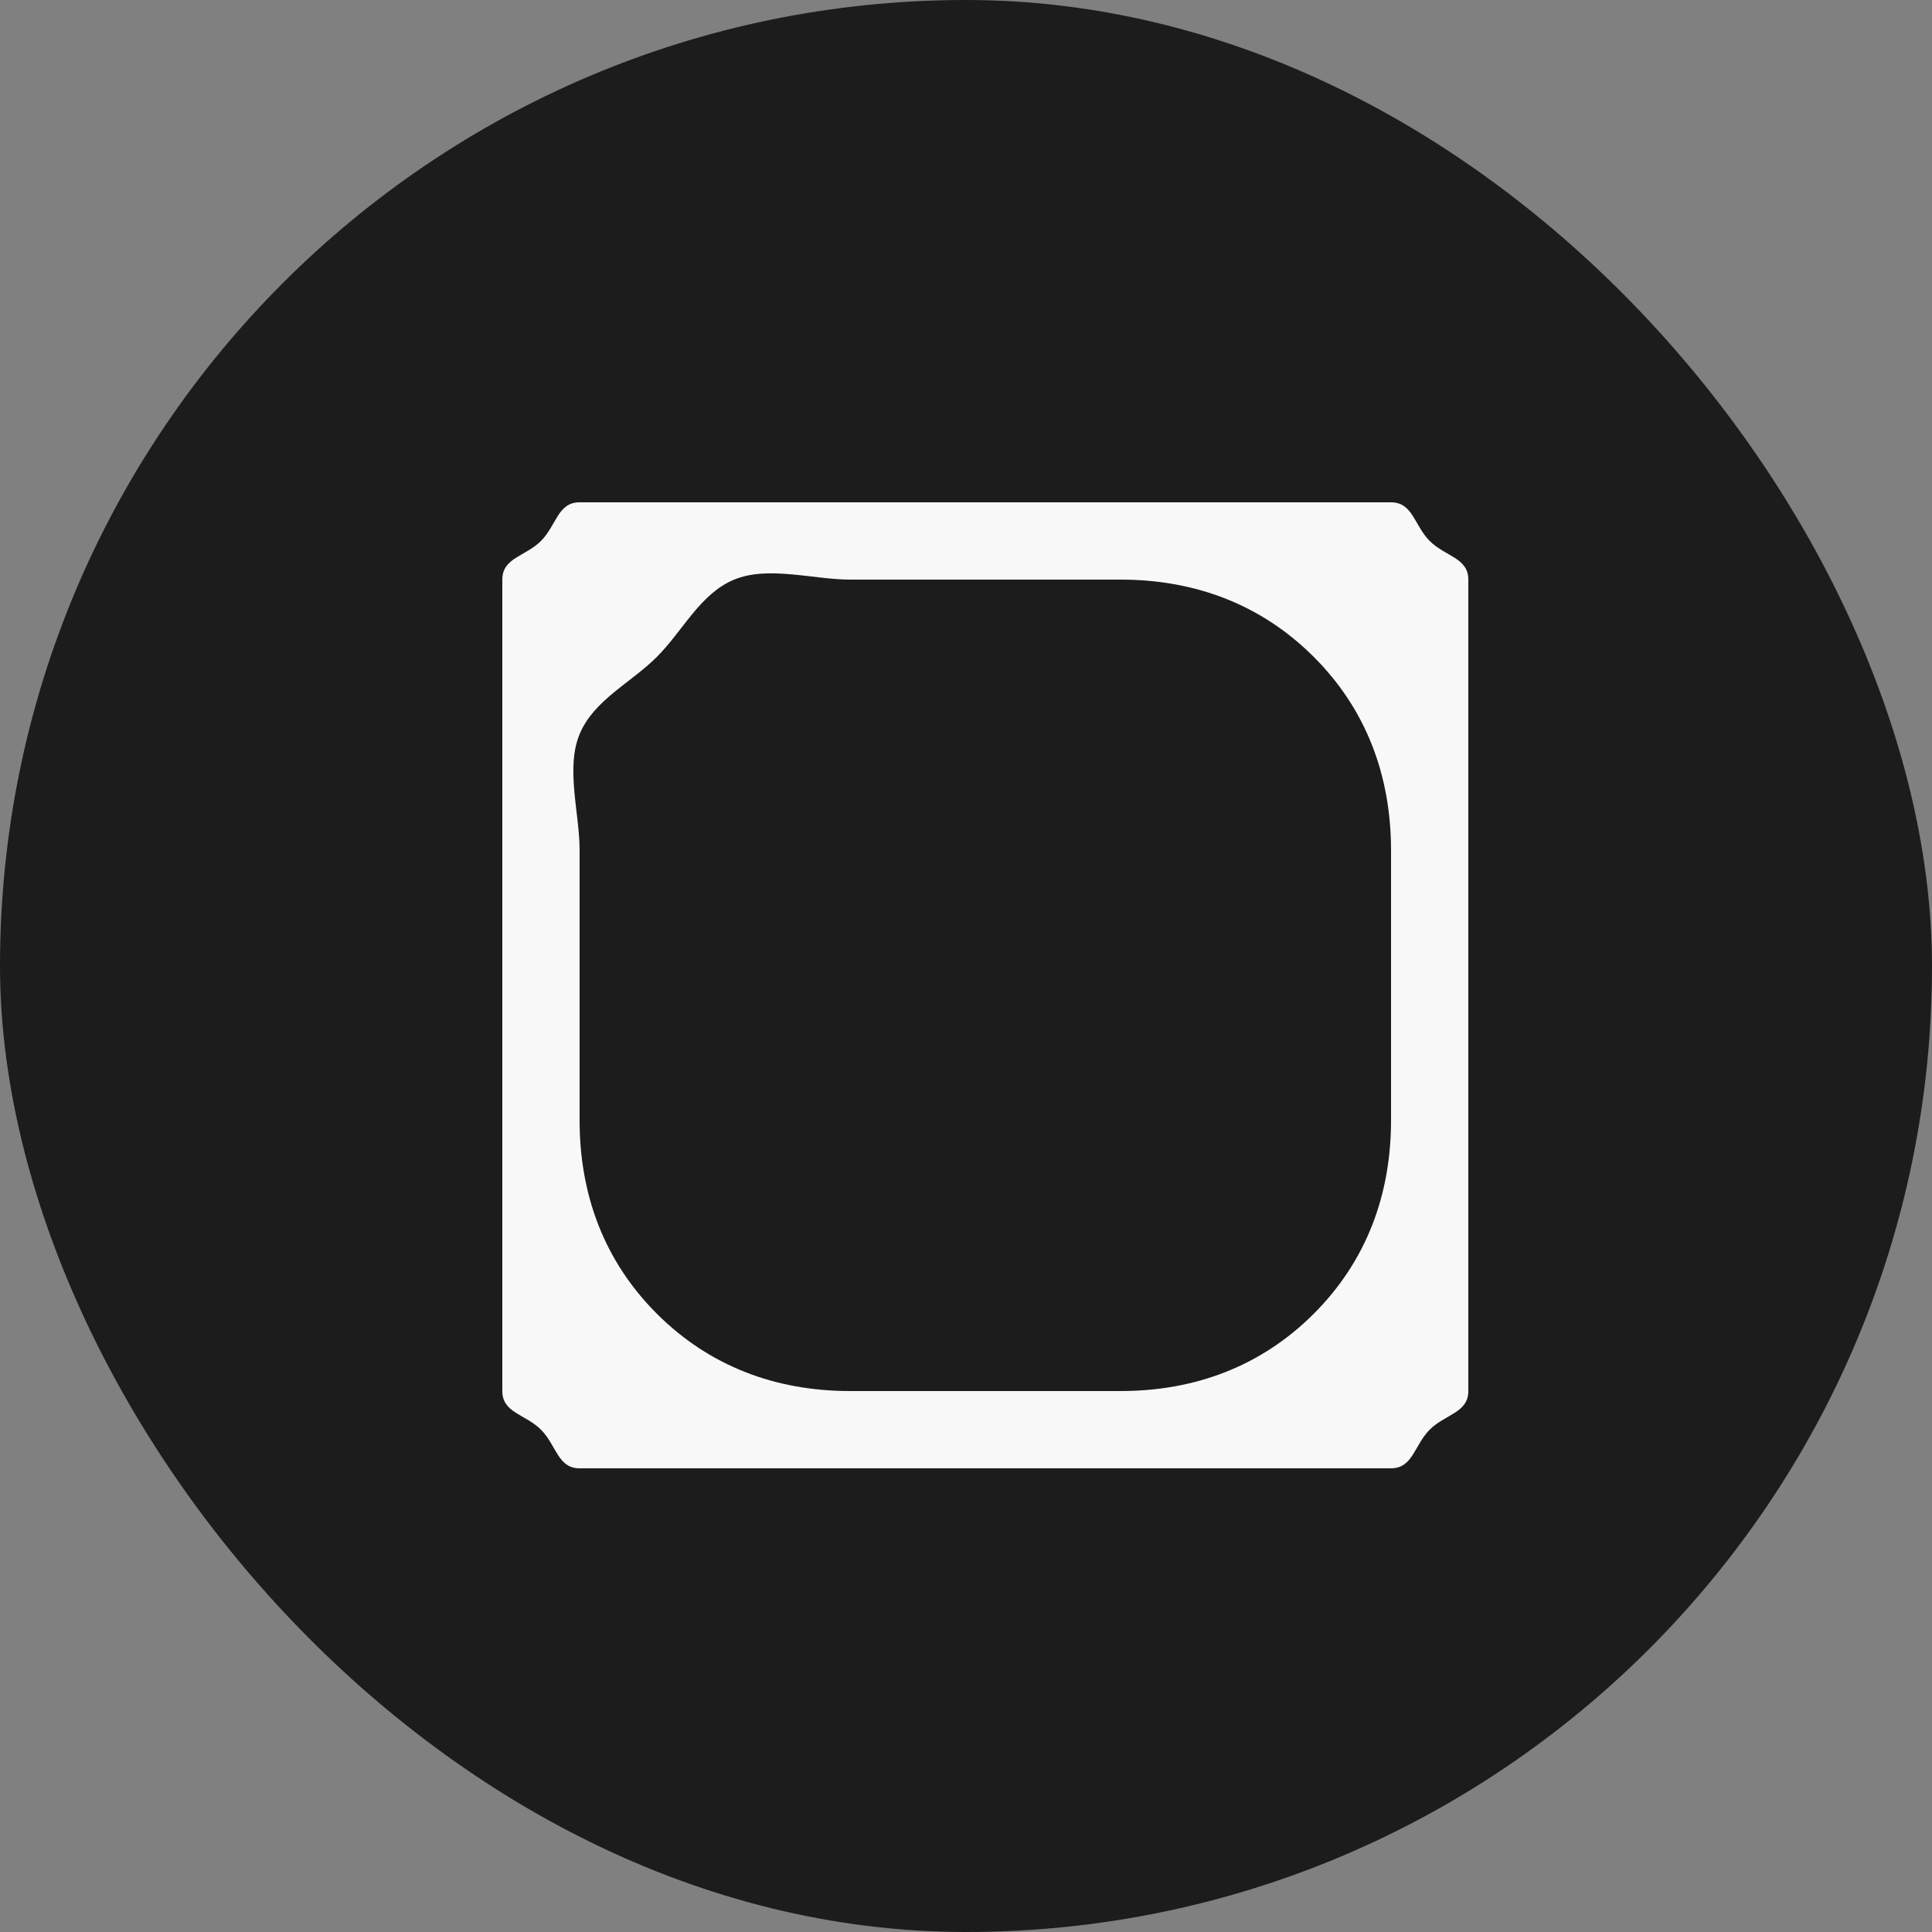
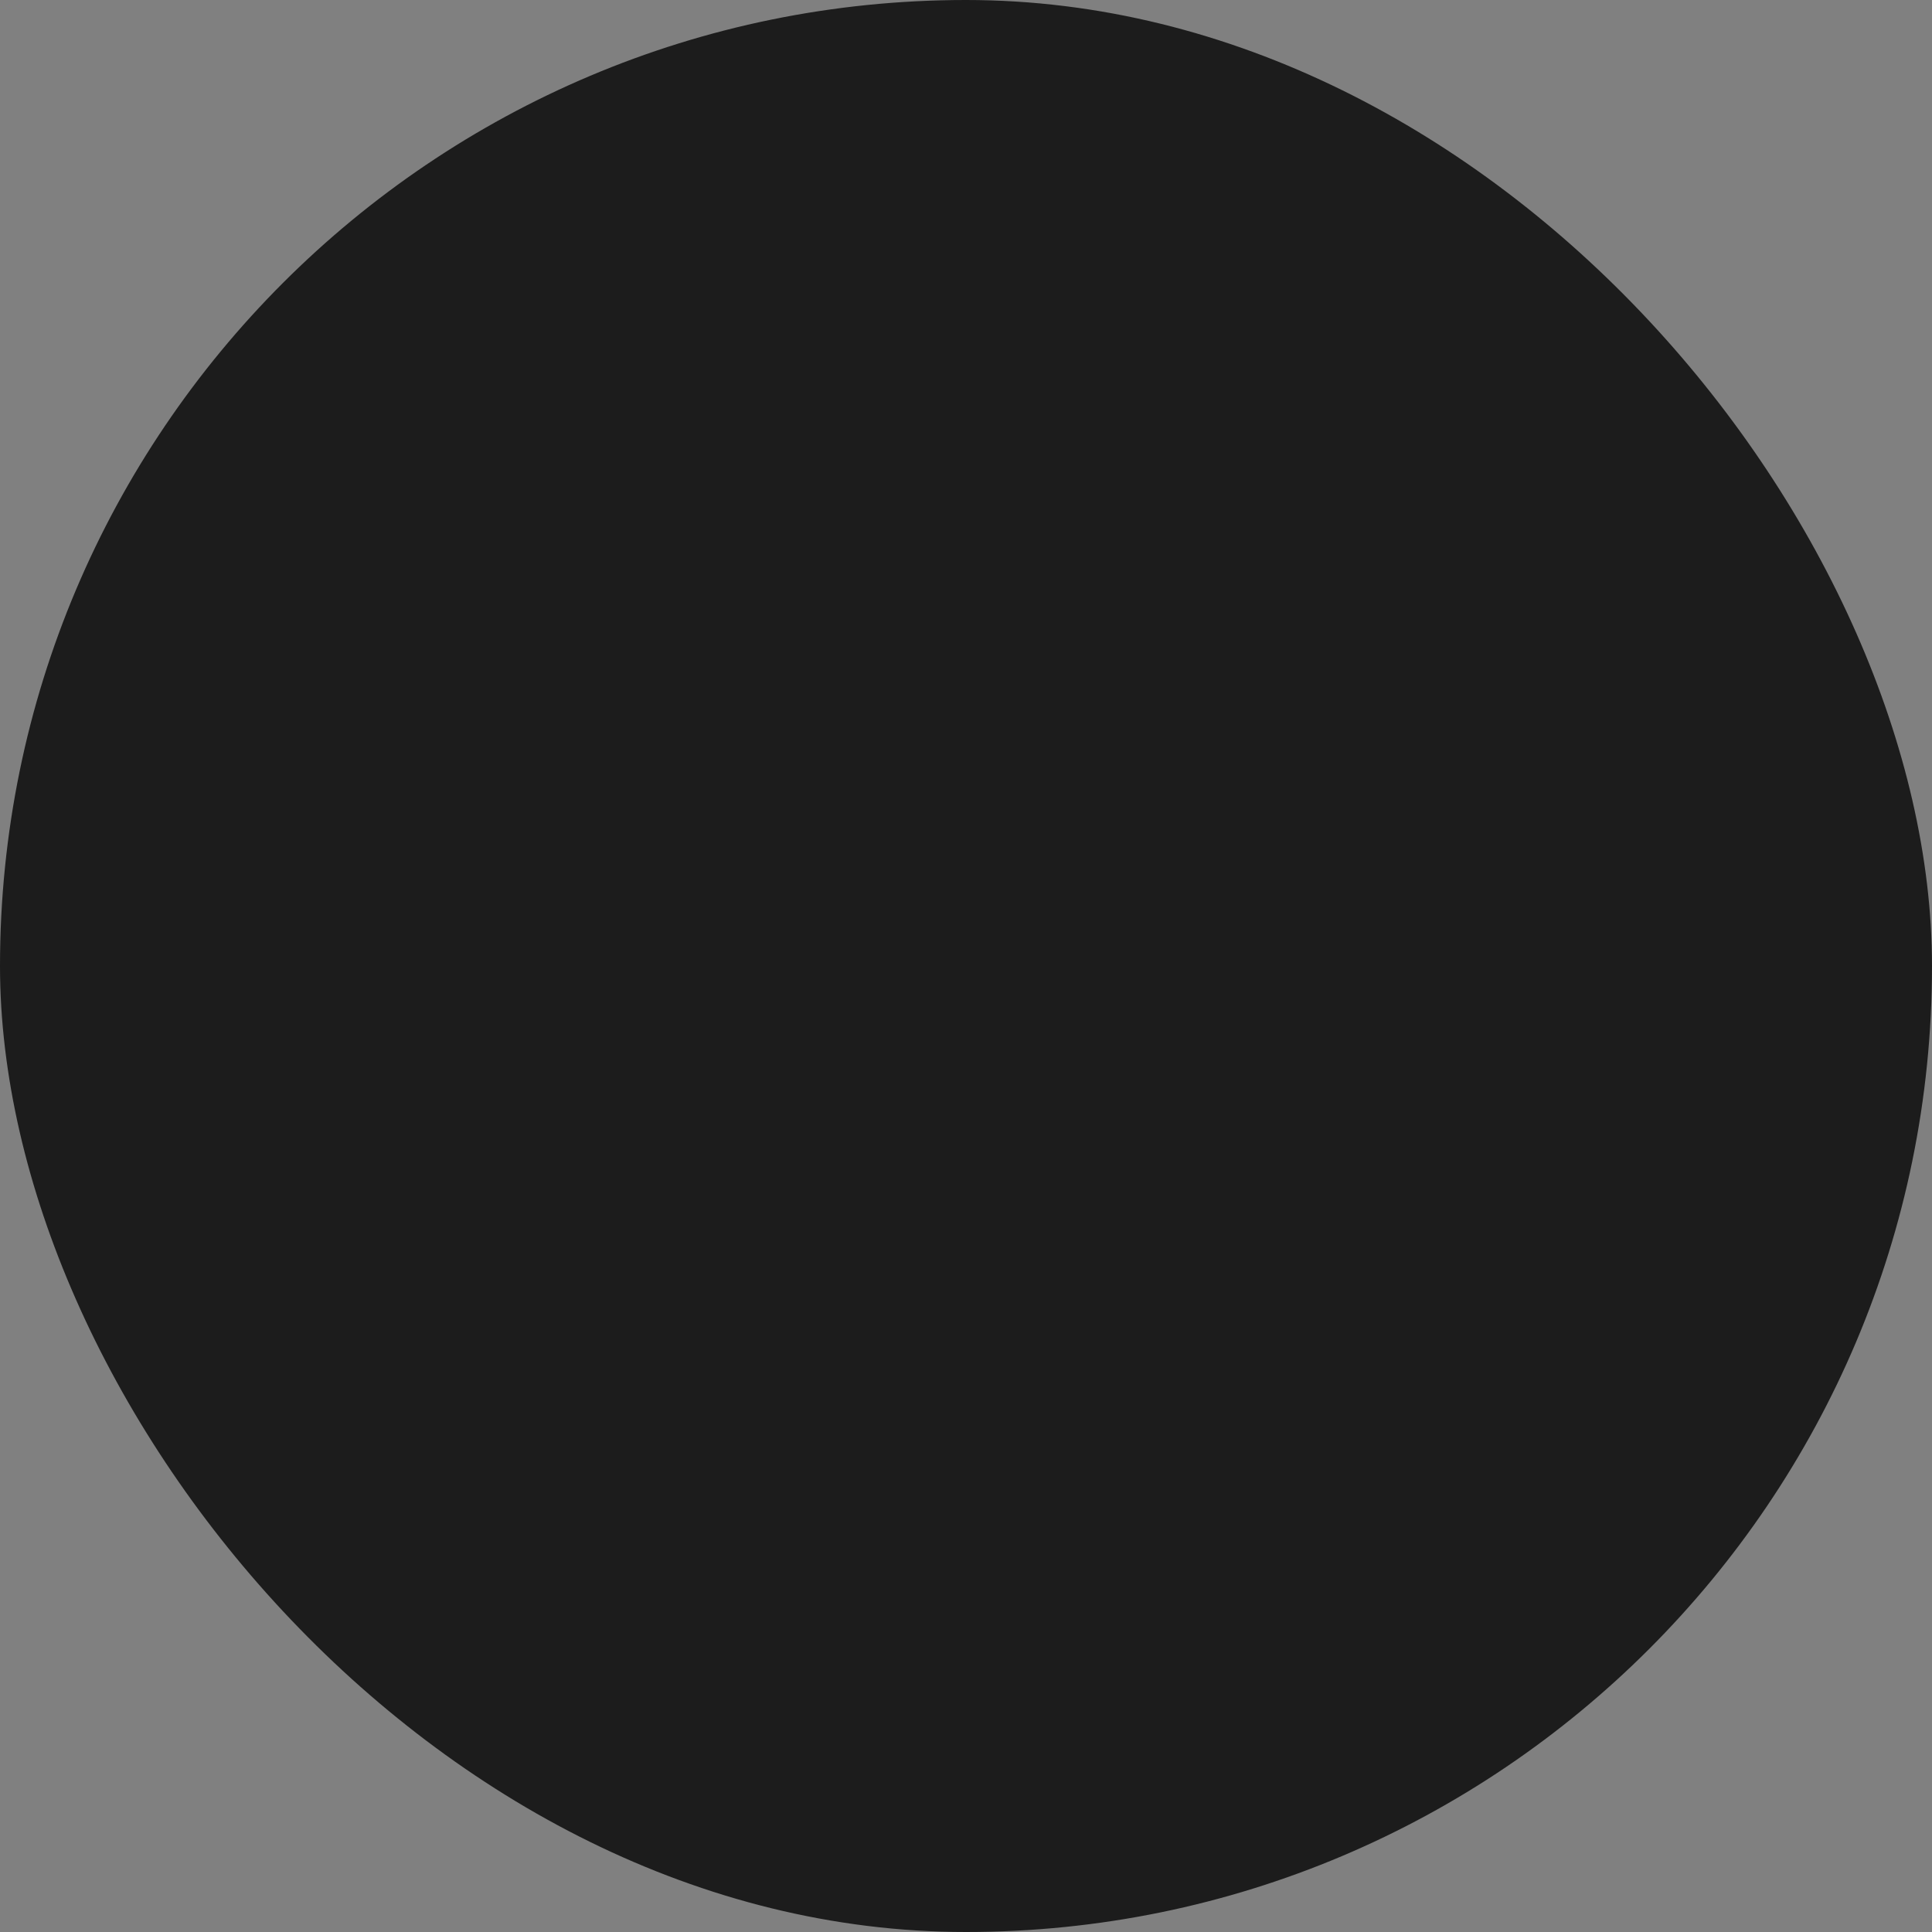
<svg xmlns="http://www.w3.org/2000/svg" width="50" height="50" viewBox="0 0 50 50" fill="none">
  <rect x="0" y="0" width="50" height="50" fill="#808080" stroke="none" />
  <rect width="50" height="50" rx="25" fill="#1C1C1C" />
  <g clip-path="url(#clip0_3296_6518)">
    <path fill-rule="evenodd" clip-rule="evenodd" d="M36 13H15C14.433 13 14.401 13.599 14 14C13.599 14.401 13 14.433 13 15V36C13 36.567 13.599 36.599 14 37C14.401 37.401 14.433 38 15 38H36C36.566 37.999 36.6 37.401 37 37C37.4 36.599 38 36.566 38 36V15C38 14.434 37.4 14.401 37 14C36.6 13.599 36.566 13.001 36 13ZM36 29C35.999 30.924 35.361 32.64 34 34C32.639 35.36 30.924 36 29 36H22C20.076 36 18.361 35.36 17 34C15.639 32.64 15.001 30.924 15 29V22C15 21.047 14.635 19.88 15 19C15.365 18.12 16.326 17.674 17 17C17.674 16.326 18.12 15.364 19 15C19.88 14.636 21.047 15 22 15H29C30.924 15 32.639 15.64 34 17C35.361 18.36 35.998 20.076 36 22V29Z" fill="#F8F8F8" />
  </g>
  <defs>
    <clipPath id="clip0_3296_6518">
-       <rect width="25" height="25" fill="white" transform="translate(13 13)" />
-     </clipPath>
+       </clipPath>
  </defs>
</svg>